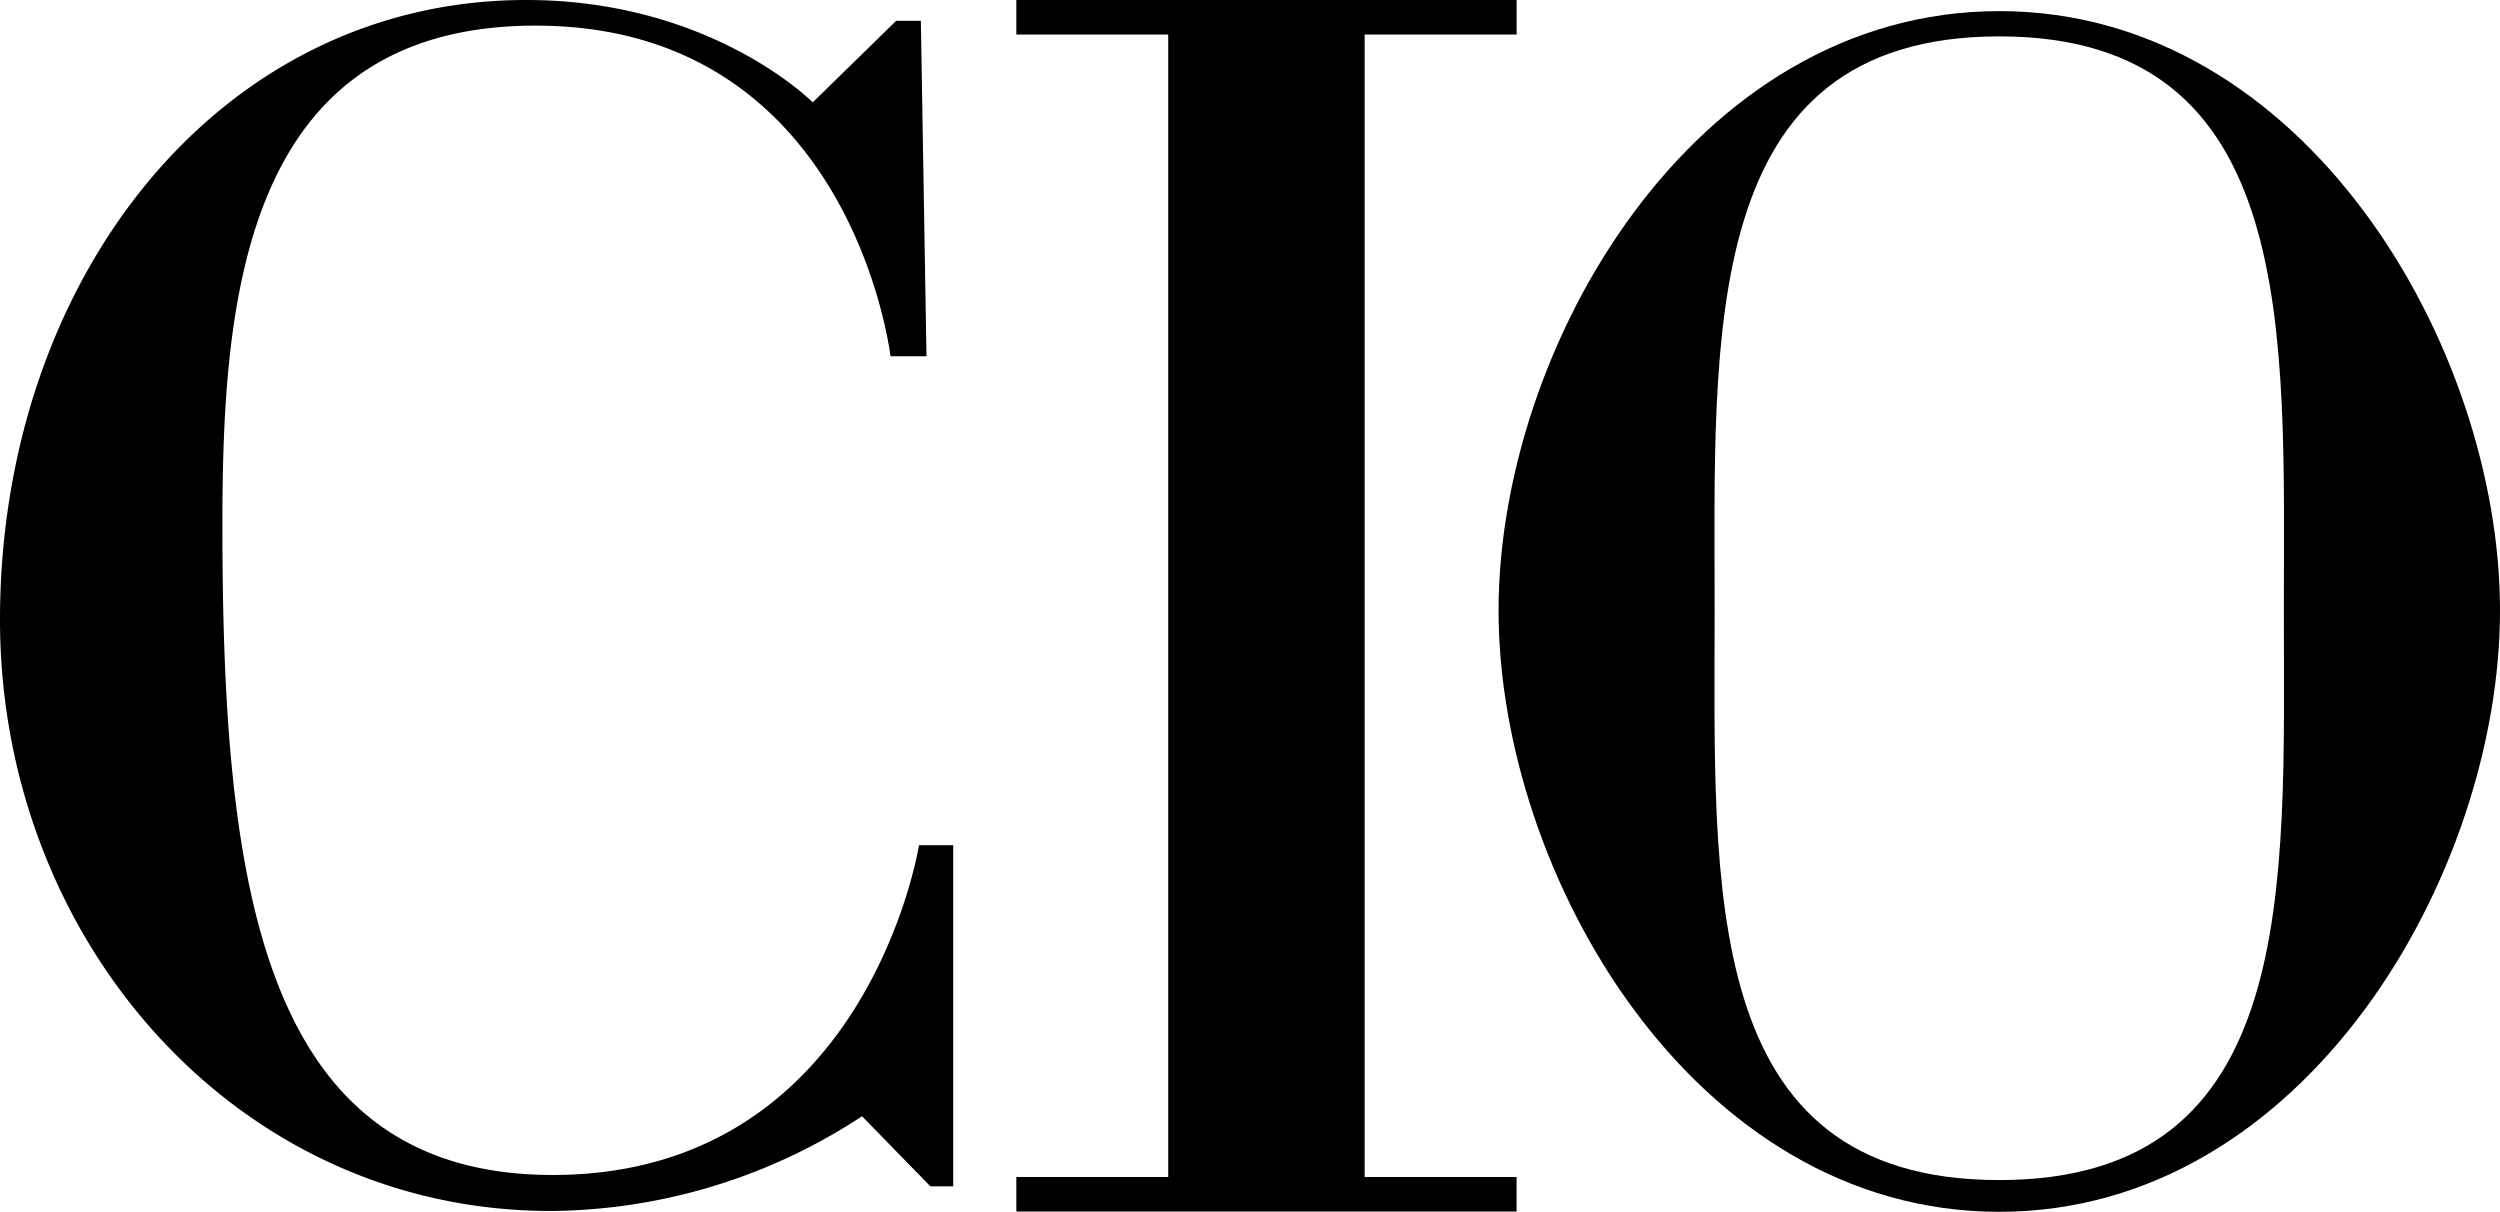
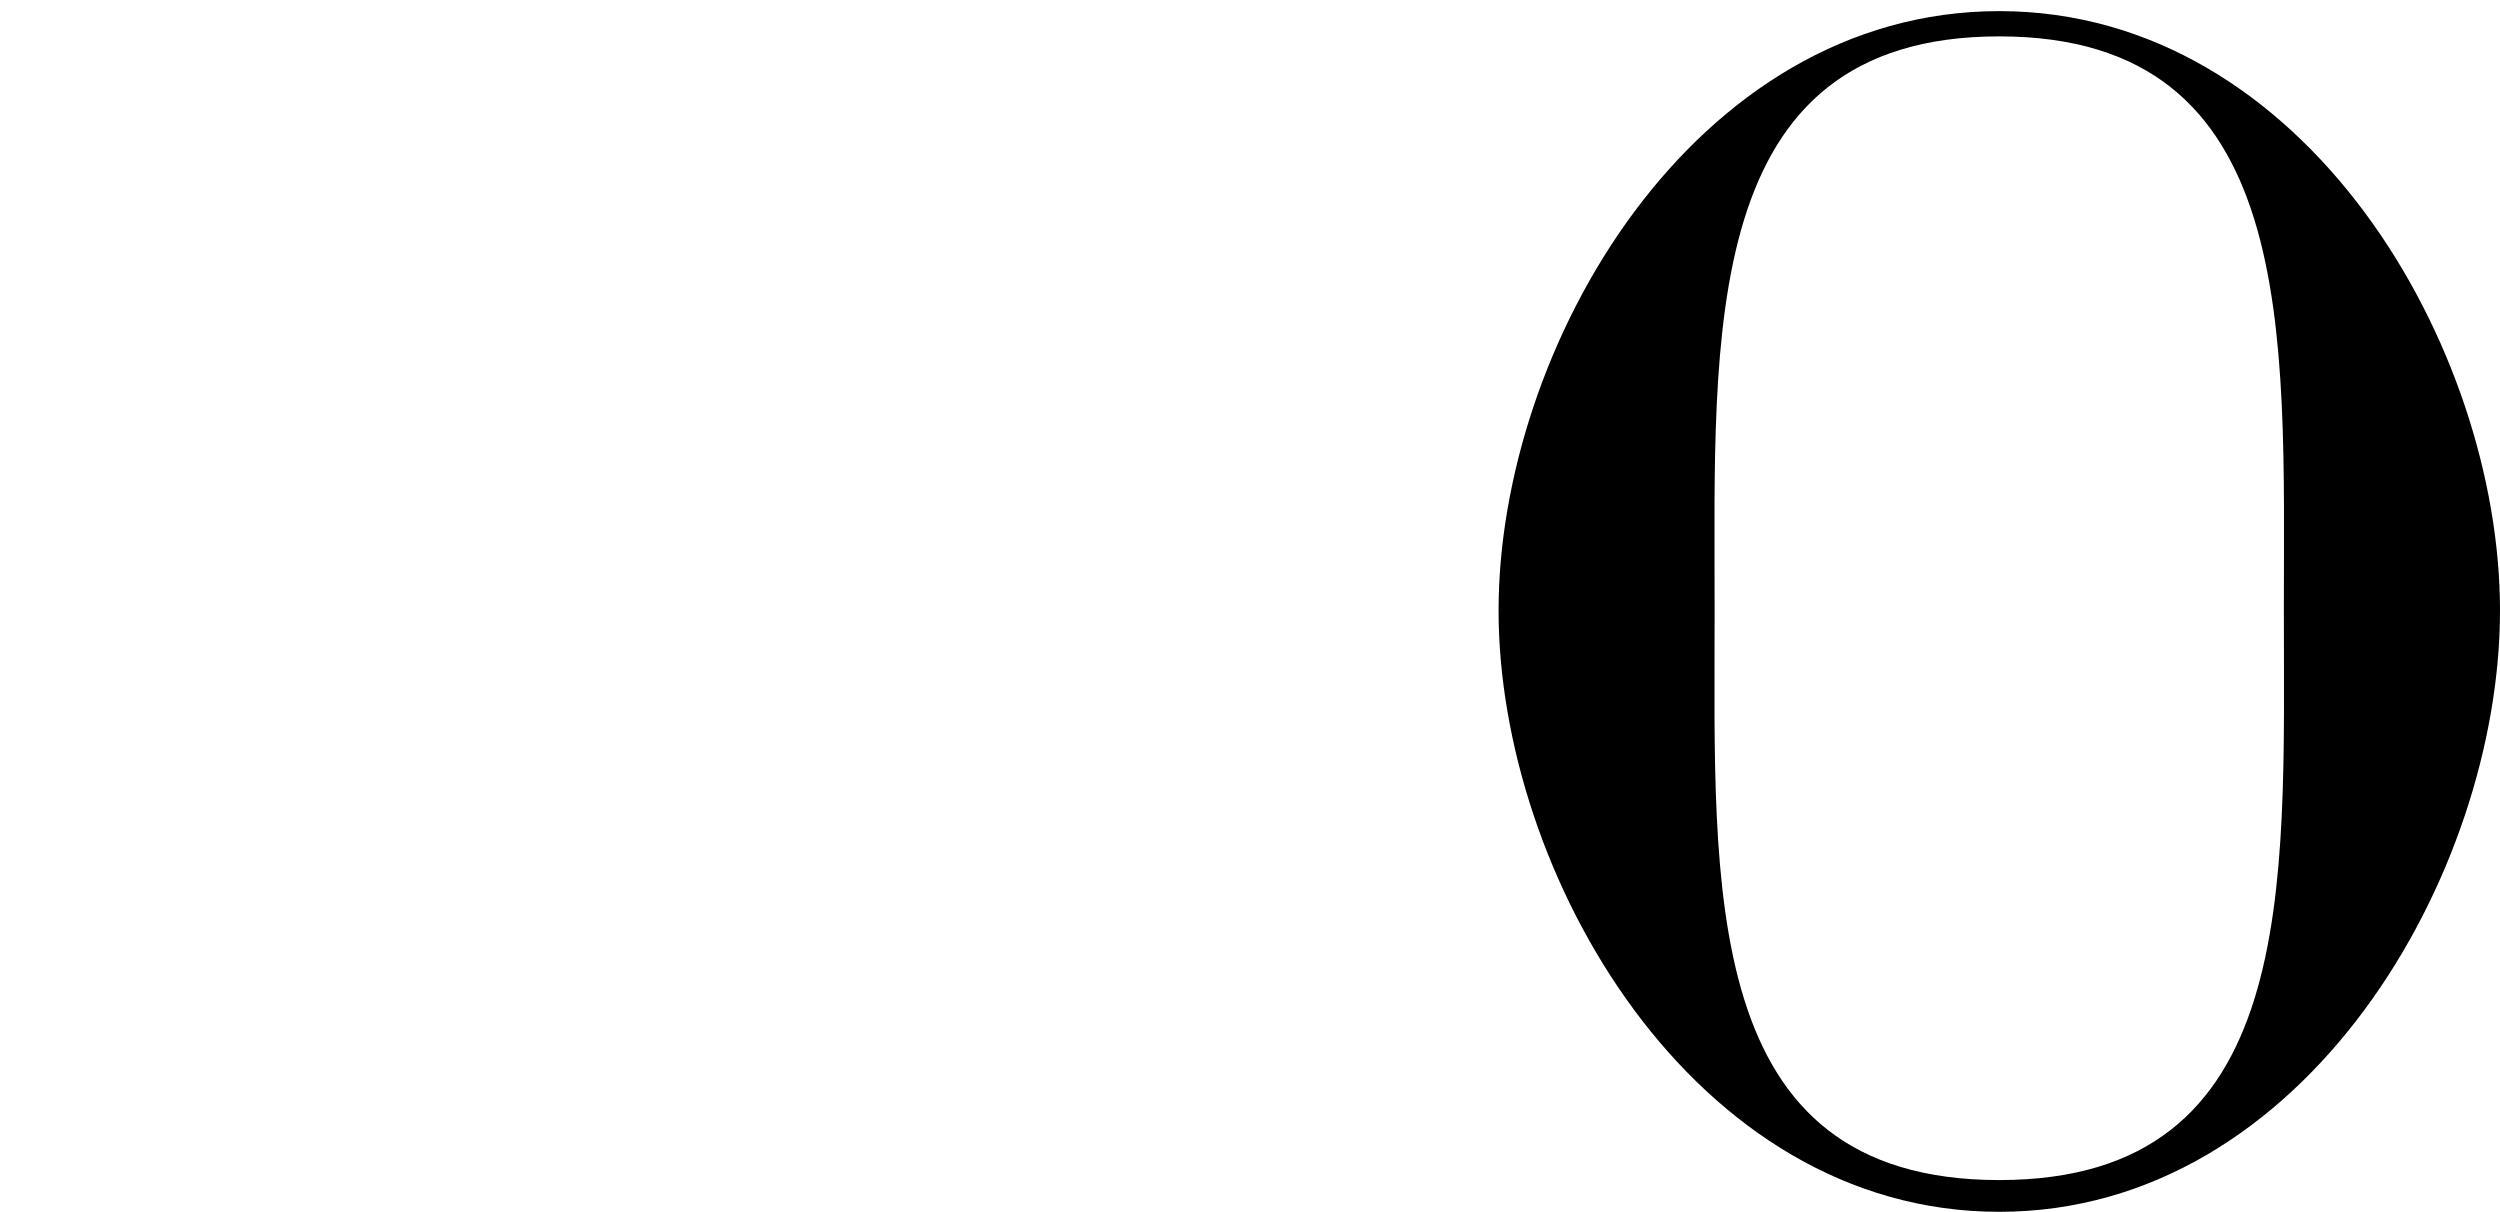
<svg xmlns="http://www.w3.org/2000/svg" viewBox="0 0 350.713 170">
  <g id="a95fc30e-66c1-4e8d-9831-0f08d245ec1d" data-name="Layer 2">
    <g id="ba76b185-0cd0-4b3f-925b-4b88d354edd3" data-name="Layer 1">
-       <path d="M191.444,4.84h21.316V0H142.577V4.84h21.308V165.113h-21.308v4.845h70.179v-4.845h-21.316V4.84ZM129.976,49.98h-5.053S119.527,3.595,75.143,3.595c-41.069,0-43.942,38.587-43.942,70.039,0,50.167,5.27,91.198,46.334,91.198,44.12,0,51.383-46.262,51.383-46.262h4.802v47.851h-3.204l-9.583-9.83A80.434,80.434,0,0,1,77.272,169.881C33.05,169.881,0,131.774,0,86.936,0,39.254,30.619,0,73.808,0c26.034,0,40.202,14.36,40.202,14.36L125.723,2.92h3.459l.79,47.061Z" />
      <path d="M280.466,1.56c-42.986,0-70.239,47.193-70.239,84.084S237.481,170,280.466,170s70.247-47.469,70.247-84.356S323.452,1.56,280.466,1.56Zm0,163.987c-42.233,0-39.93-41.158-39.93-79.903s-2.303-80.54,39.93-80.54,39.926,41.796,39.926,80.54S322.7,165.546,280.466,165.546Z" />
    </g>
  </g>
</svg>